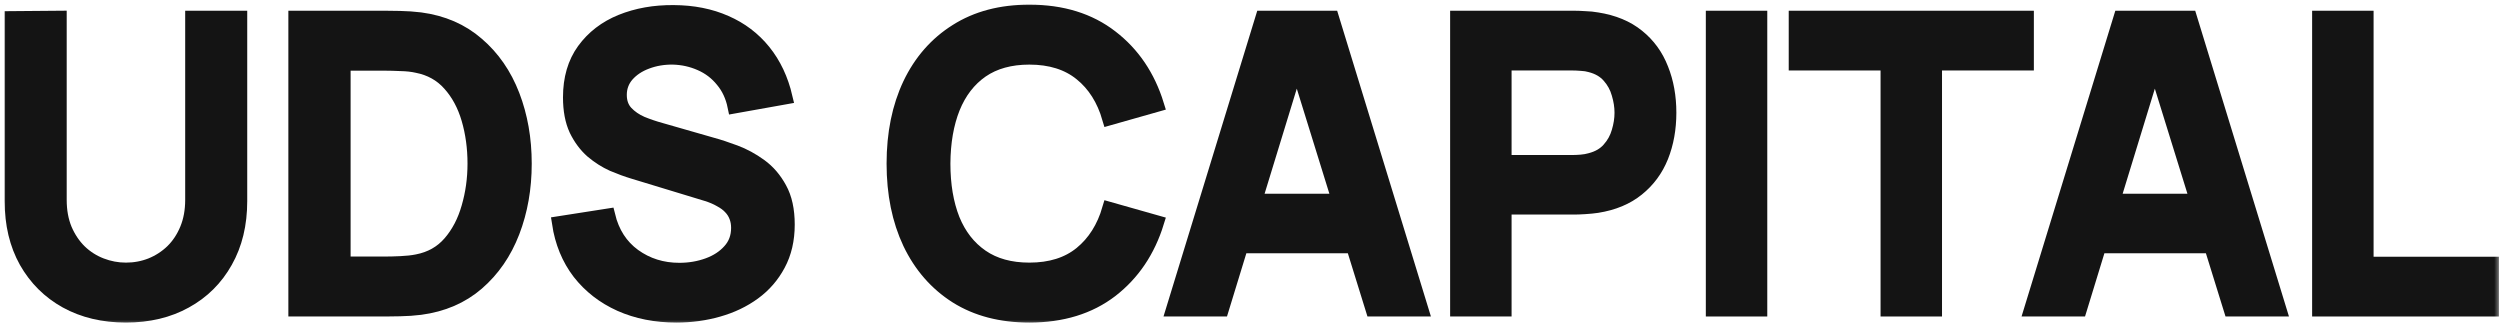
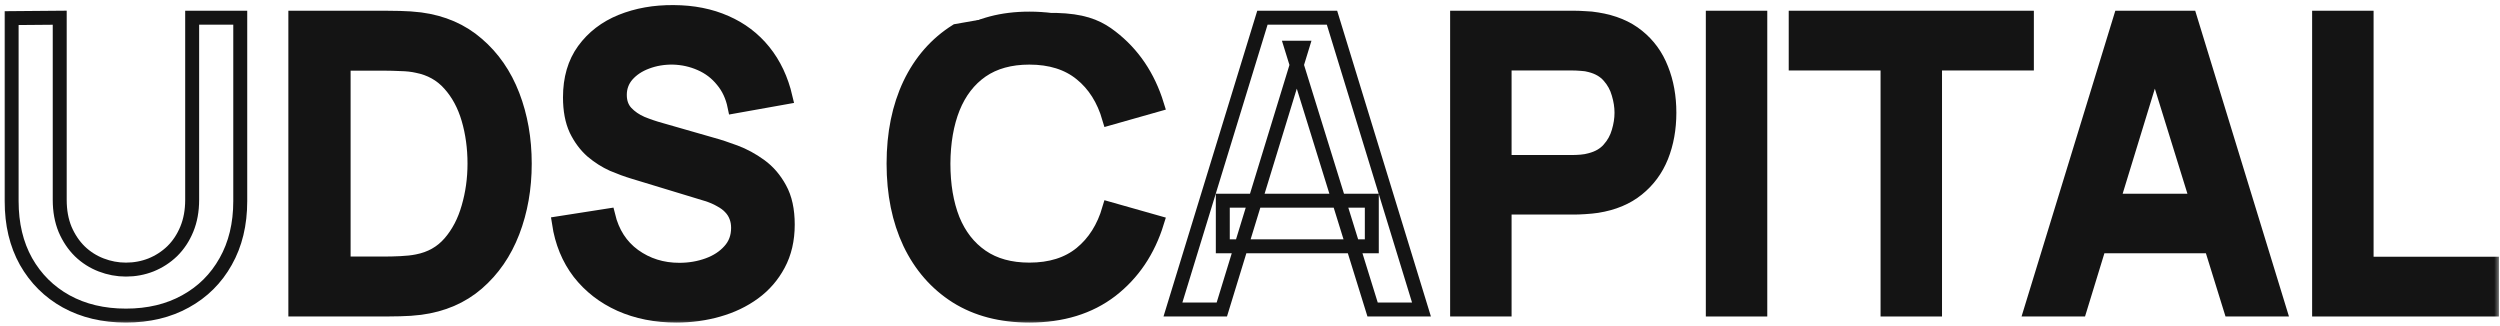
<svg xmlns="http://www.w3.org/2000/svg" width="215" height="28" viewBox="0 0 215 28" fill="none">
  <mask id="path-1-outside-1_718_3251" maskUnits="userSpaceOnUse" x="0" y="0" width="215" height="28" fill="black">
    <rect fill="white" width="215" height="28" />
    <path d="M10.831 27.141C8.887 27.141 7.175 26.734 5.695 25.921C4.226 25.108 3.074 23.963 2.237 22.488C1.412 21.012 1 19.281 1 17.294V1.558L5.136 1.523V17.19C5.136 18.131 5.288 18.973 5.593 19.717C5.91 20.46 6.334 21.093 6.865 21.616C7.396 22.128 8.006 22.517 8.695 22.784C9.385 23.051 10.097 23.185 10.831 23.185C11.588 23.185 12.306 23.051 12.984 22.784C13.673 22.505 14.283 22.11 14.814 21.599C15.345 21.076 15.764 20.443 16.069 19.699C16.374 18.956 16.526 18.119 16.526 17.19V1.523H20.662V17.294C20.662 19.281 20.244 21.012 19.408 22.488C18.583 23.963 17.43 25.108 15.95 25.921C14.481 26.734 12.775 27.141 10.831 27.141Z" />
    <path d="M25.399 26.618V1.523H33.179C33.382 1.523 33.783 1.529 34.382 1.54C34.992 1.552 35.58 1.593 36.145 1.662C38.078 1.918 39.71 2.627 41.044 3.788C42.388 4.939 43.405 6.408 44.095 8.197C44.784 9.987 45.129 11.944 45.129 14.07C45.129 16.196 44.784 18.154 44.095 19.943C43.405 21.733 42.388 23.208 41.044 24.37C39.71 25.52 38.078 26.223 36.145 26.479C35.591 26.548 35.01 26.589 34.399 26.6C33.789 26.612 33.382 26.618 33.179 26.618H25.399ZM29.552 22.662H33.179C33.518 22.662 33.947 22.65 34.467 22.627C34.998 22.604 35.467 22.552 35.874 22.47C37.026 22.25 37.965 21.721 38.688 20.884C39.411 20.048 39.942 19.031 40.281 17.835C40.631 16.638 40.806 15.383 40.806 14.07C40.806 12.711 40.631 11.433 40.281 10.236C39.931 9.04 39.388 8.035 38.654 7.221C37.931 6.408 37.004 5.891 35.874 5.67C35.467 5.578 34.998 5.525 34.467 5.514C33.947 5.49 33.518 5.479 33.179 5.479H29.552V22.662Z" />
    <path d="M58.17 27.141C56.385 27.141 54.774 26.821 53.339 26.182C51.915 25.543 50.74 24.631 49.813 23.446C48.898 22.25 48.316 20.832 48.068 19.194L52.305 18.532C52.667 20.019 53.407 21.169 54.526 21.982C55.656 22.796 56.955 23.202 58.424 23.202C59.294 23.202 60.114 23.063 60.882 22.784C61.65 22.505 62.272 22.098 62.746 21.564C63.232 21.03 63.475 20.373 63.475 19.595C63.475 19.246 63.419 18.927 63.306 18.636C63.193 18.334 63.023 18.067 62.797 17.835C62.583 17.602 62.3 17.393 61.95 17.207C61.611 17.01 61.215 16.841 60.763 16.702L54.458 14.785C53.915 14.622 53.328 14.407 52.695 14.14C52.074 13.861 51.48 13.484 50.915 13.007C50.362 12.519 49.904 11.904 49.542 11.16C49.192 10.405 49.017 9.475 49.017 8.372C49.017 6.757 49.412 5.403 50.203 4.311C51.006 3.207 52.079 2.383 53.424 1.837C54.78 1.29 56.283 1.023 57.933 1.035C59.605 1.046 61.097 1.343 62.407 1.924C63.718 2.493 64.814 3.324 65.696 4.416C66.577 5.508 67.199 6.826 67.56 8.372L63.17 9.156C62.989 8.273 62.639 7.524 62.119 6.908C61.611 6.28 60.984 5.804 60.238 5.479C59.503 5.153 58.718 4.979 57.882 4.956C57.068 4.944 56.311 5.072 55.61 5.339C54.921 5.595 54.362 5.967 53.932 6.455C53.514 6.943 53.305 7.512 53.305 8.163C53.305 8.778 53.486 9.284 53.848 9.679C54.209 10.062 54.656 10.37 55.187 10.602C55.729 10.823 56.277 11.009 56.831 11.16L61.204 12.415C61.803 12.577 62.475 12.798 63.221 13.077C63.967 13.356 64.684 13.745 65.374 14.245C66.063 14.744 66.628 15.401 67.069 16.214C67.521 17.027 67.747 18.061 67.747 19.316C67.747 20.617 67.481 21.762 66.95 22.749C66.43 23.725 65.724 24.538 64.831 25.189C63.939 25.84 62.916 26.327 61.763 26.653C60.622 26.978 59.424 27.141 58.17 27.141Z" />
    <path d="M88.525 27.141C86.084 27.141 83.993 26.595 82.253 25.503C80.513 24.399 79.174 22.865 78.236 20.902C77.309 18.938 76.846 16.661 76.846 14.07C76.846 11.479 77.309 9.202 78.236 7.239C79.174 5.275 80.513 3.748 82.253 2.656C83.993 1.552 86.084 1 88.525 1C91.338 1 93.683 1.726 95.559 3.178C97.435 4.619 98.751 6.565 99.508 9.016L95.39 10.184C94.915 8.546 94.107 7.268 92.966 6.35C91.824 5.421 90.344 4.956 88.525 4.956C86.886 4.956 85.519 5.334 84.423 6.089C83.338 6.844 82.519 7.907 81.965 9.278C81.423 10.637 81.146 12.235 81.135 14.07C81.135 15.906 81.406 17.509 81.948 18.88C82.502 20.239 83.327 21.297 84.423 22.052C85.519 22.807 86.886 23.185 88.525 23.185C90.344 23.185 91.824 22.72 92.966 21.791C94.107 20.861 94.915 19.583 95.39 17.957L99.508 19.124C98.751 21.576 97.435 23.527 95.559 24.98C93.683 26.42 91.338 27.141 88.525 27.141Z" />
    <path d="M100.873 26.618L108.568 1.523H114.552L122.247 26.618H118.043L111.06 4.102H111.975L105.077 26.618H100.873ZM105.161 21.181V17.259H117.976V21.181H105.161Z" />
    <path d="M125.311 26.618V1.523H135.397C135.634 1.523 135.939 1.534 136.312 1.558C136.685 1.569 137.03 1.604 137.346 1.662C138.758 1.883 139.922 2.365 140.838 3.109C141.764 3.852 142.448 4.793 142.889 5.932C143.341 7.059 143.567 8.314 143.567 9.696C143.567 11.067 143.341 12.322 142.889 13.46C142.437 14.587 141.747 15.523 140.821 16.266C139.905 17.01 138.747 17.492 137.346 17.713C137.03 17.759 136.679 17.794 136.295 17.817C135.922 17.84 135.623 17.852 135.397 17.852H129.396V26.618H125.311ZM129.396 13.931H135.227C135.453 13.931 135.707 13.919 135.99 13.896C136.272 13.873 136.532 13.826 136.77 13.757C137.448 13.582 137.979 13.274 138.363 12.833C138.758 12.392 139.035 11.892 139.194 11.334C139.363 10.777 139.448 10.231 139.448 9.696C139.448 9.162 139.363 8.616 139.194 8.058C139.035 7.489 138.758 6.983 138.363 6.542C137.979 6.1 137.448 5.792 136.77 5.618C136.532 5.548 136.272 5.508 135.99 5.496C135.707 5.473 135.453 5.461 135.227 5.461H129.396V13.931Z" />
    <path d="M147.301 26.618V1.523H151.386V26.618H147.301Z" />
    <path d="M162.328 26.618V5.461H154.43V1.523H174.312V5.461H166.413V26.618H162.328Z" />
    <path d="M174.665 26.618L182.361 1.523H188.344L196.039 26.618H191.836L184.852 4.102H185.768L178.869 26.618H174.665ZM178.954 21.181V17.259H191.768V21.181H178.954Z" />
    <path d="M199.443 26.618V1.523H203.528V22.679H214.308V26.618H199.443Z" />
  </mask>
-   <path d="M10.831 27.141C8.887 27.141 7.175 26.734 5.695 25.921C4.226 25.108 3.074 23.963 2.237 22.488C1.412 21.012 1 19.281 1 17.294V1.558L5.136 1.523V17.19C5.136 18.131 5.288 18.973 5.593 19.717C5.91 20.46 6.334 21.093 6.865 21.616C7.396 22.128 8.006 22.517 8.695 22.784C9.385 23.051 10.097 23.185 10.831 23.185C11.588 23.185 12.306 23.051 12.984 22.784C13.673 22.505 14.283 22.11 14.814 21.599C15.345 21.076 15.764 20.443 16.069 19.699C16.374 18.956 16.526 18.119 16.526 17.19V1.523H20.662V17.294C20.662 19.281 20.244 21.012 19.408 22.488C18.583 23.963 17.43 25.108 15.95 25.921C14.481 26.734 12.775 27.141 10.831 27.141Z" fill="#141414" />
  <path d="M25.399 26.618V1.523H33.179C33.382 1.523 33.783 1.529 34.382 1.54C34.992 1.552 35.58 1.593 36.145 1.662C38.078 1.918 39.71 2.627 41.044 3.788C42.388 4.939 43.405 6.408 44.095 8.197C44.784 9.987 45.129 11.944 45.129 14.07C45.129 16.196 44.784 18.154 44.095 19.943C43.405 21.733 42.388 23.208 41.044 24.37C39.71 25.52 38.078 26.223 36.145 26.479C35.591 26.548 35.01 26.589 34.399 26.6C33.789 26.612 33.382 26.618 33.179 26.618H25.399ZM29.552 22.662H33.179C33.518 22.662 33.947 22.65 34.467 22.627C34.998 22.604 35.467 22.552 35.874 22.47C37.026 22.25 37.965 21.721 38.688 20.884C39.411 20.048 39.942 19.031 40.281 17.835C40.631 16.638 40.806 15.383 40.806 14.07C40.806 12.711 40.631 11.433 40.281 10.236C39.931 9.04 39.388 8.035 38.654 7.221C37.931 6.408 37.004 5.891 35.874 5.67C35.467 5.578 34.998 5.525 34.467 5.514C33.947 5.49 33.518 5.479 33.179 5.479H29.552V22.662Z" fill="#141414" />
  <path d="M58.17 27.141C56.385 27.141 54.774 26.821 53.339 26.182C51.915 25.543 50.74 24.631 49.813 23.446C48.898 22.25 48.316 20.832 48.068 19.194L52.305 18.532C52.667 20.019 53.407 21.169 54.526 21.982C55.656 22.796 56.955 23.202 58.424 23.202C59.294 23.202 60.114 23.063 60.882 22.784C61.65 22.505 62.272 22.098 62.746 21.564C63.232 21.03 63.475 20.373 63.475 19.595C63.475 19.246 63.419 18.927 63.306 18.636C63.193 18.334 63.023 18.067 62.797 17.835C62.583 17.602 62.3 17.393 61.95 17.207C61.611 17.01 61.215 16.841 60.763 16.702L54.458 14.785C53.915 14.622 53.328 14.407 52.695 14.14C52.074 13.861 51.48 13.484 50.915 13.007C50.362 12.519 49.904 11.904 49.542 11.16C49.192 10.405 49.017 9.475 49.017 8.372C49.017 6.757 49.412 5.403 50.203 4.311C51.006 3.207 52.079 2.383 53.424 1.837C54.78 1.29 56.283 1.023 57.933 1.035C59.605 1.046 61.097 1.343 62.407 1.924C63.718 2.493 64.814 3.324 65.696 4.416C66.577 5.508 67.199 6.826 67.56 8.372L63.17 9.156C62.989 8.273 62.639 7.524 62.119 6.908C61.611 6.28 60.984 5.804 60.238 5.479C59.503 5.153 58.718 4.979 57.882 4.956C57.068 4.944 56.311 5.072 55.61 5.339C54.921 5.595 54.362 5.967 53.932 6.455C53.514 6.943 53.305 7.512 53.305 8.163C53.305 8.778 53.486 9.284 53.848 9.679C54.209 10.062 54.656 10.37 55.187 10.602C55.729 10.823 56.277 11.009 56.831 11.16L61.204 12.415C61.803 12.577 62.475 12.798 63.221 13.077C63.967 13.356 64.684 13.745 65.374 14.245C66.063 14.744 66.628 15.401 67.069 16.214C67.521 17.027 67.747 18.061 67.747 19.316C67.747 20.617 67.481 21.762 66.95 22.749C66.43 23.725 65.724 24.538 64.831 25.189C63.939 25.84 62.916 26.327 61.763 26.653C60.622 26.978 59.424 27.141 58.17 27.141Z" fill="#141414" />
  <path d="M88.525 27.141C86.084 27.141 83.993 26.595 82.253 25.503C80.513 24.399 79.174 22.865 78.236 20.902C77.309 18.938 76.846 16.661 76.846 14.07C76.846 11.479 77.309 9.202 78.236 7.239C79.174 5.275 80.513 3.748 82.253 2.656C83.993 1.552 86.084 1 88.525 1C91.338 1 93.683 1.726 95.559 3.178C97.435 4.619 98.751 6.565 99.508 9.016L95.39 10.184C94.915 8.546 94.107 7.268 92.966 6.35C91.824 5.421 90.344 4.956 88.525 4.956C86.886 4.956 85.519 5.334 84.423 6.089C83.338 6.844 82.519 7.907 81.965 9.278C81.423 10.637 81.146 12.235 81.135 14.07C81.135 15.906 81.406 17.509 81.948 18.88C82.502 20.239 83.327 21.297 84.423 22.052C85.519 22.807 86.886 23.185 88.525 23.185C90.344 23.185 91.824 22.72 92.966 21.791C94.107 20.861 94.915 19.583 95.39 17.957L99.508 19.124C98.751 21.576 97.435 23.527 95.559 24.98C93.683 26.42 91.338 27.141 88.525 27.141Z" fill="#141414" />
-   <path d="M100.873 26.618L108.568 1.523H114.552L122.247 26.618H118.043L111.06 4.102H111.975L105.077 26.618H100.873ZM105.161 21.181V17.259H117.976V21.181H105.161Z" fill="#141414" />
  <path d="M125.311 26.618V1.523H135.397C135.634 1.523 135.939 1.534 136.312 1.558C136.685 1.569 137.03 1.604 137.346 1.662C138.758 1.883 139.922 2.365 140.838 3.109C141.764 3.852 142.448 4.793 142.889 5.932C143.341 7.059 143.567 8.314 143.567 9.696C143.567 11.067 143.341 12.322 142.889 13.46C142.437 14.587 141.747 15.523 140.821 16.266C139.905 17.01 138.747 17.492 137.346 17.713C137.03 17.759 136.679 17.794 136.295 17.817C135.922 17.84 135.623 17.852 135.397 17.852H129.396V26.618H125.311ZM129.396 13.931H135.227C135.453 13.931 135.707 13.919 135.99 13.896C136.272 13.873 136.532 13.826 136.77 13.757C137.448 13.582 137.979 13.274 138.363 12.833C138.758 12.392 139.035 11.892 139.194 11.334C139.363 10.777 139.448 10.231 139.448 9.696C139.448 9.162 139.363 8.616 139.194 8.058C139.035 7.489 138.758 6.983 138.363 6.542C137.979 6.1 137.448 5.792 136.77 5.618C136.532 5.548 136.272 5.508 135.99 5.496C135.707 5.473 135.453 5.461 135.227 5.461H129.396V13.931Z" fill="#141414" />
  <path d="M147.301 26.618V1.523H151.386V26.618H147.301Z" fill="#141414" />
  <path d="M162.328 26.618V5.461H154.43V1.523H174.312V5.461H166.413V26.618H162.328Z" fill="#141414" />
  <path d="M174.665 26.618L182.361 1.523H188.344L196.039 26.618H191.836L184.852 4.102H185.768L178.869 26.618H174.665ZM178.954 21.181V17.259H191.768V21.181H178.954Z" fill="#141414" />
  <path d="M199.443 26.618V1.523H203.528V22.679H214.308V26.618H199.443Z" fill="#141414" />
  <path d="M10.831 27.141C8.887 27.141 7.175 26.734 5.695 25.921C4.226 25.108 3.074 23.963 2.237 22.488C1.412 21.012 1 19.281 1 17.294V1.558L5.136 1.523V17.19C5.136 18.131 5.288 18.973 5.593 19.717C5.91 20.46 6.334 21.093 6.865 21.616C7.396 22.128 8.006 22.517 8.695 22.784C9.385 23.051 10.097 23.185 10.831 23.185C11.588 23.185 12.306 23.051 12.984 22.784C13.673 22.505 14.283 22.11 14.814 21.599C15.345 21.076 15.764 20.443 16.069 19.699C16.374 18.956 16.526 18.119 16.526 17.19V1.523H20.662V17.294C20.662 19.281 20.244 21.012 19.408 22.488C18.583 23.963 17.43 25.108 15.95 25.921C14.481 26.734 12.775 27.141 10.831 27.141Z" stroke="#141414" stroke-width="1.2" mask="url(#path-1-outside-1_718_3251)" />
  <path d="M25.399 26.618V1.523H33.179C33.382 1.523 33.783 1.529 34.382 1.54C34.992 1.552 35.58 1.593 36.145 1.662C38.078 1.918 39.71 2.627 41.044 3.788C42.388 4.939 43.405 6.408 44.095 8.197C44.784 9.987 45.129 11.944 45.129 14.07C45.129 16.196 44.784 18.154 44.095 19.943C43.405 21.733 42.388 23.208 41.044 24.37C39.71 25.52 38.078 26.223 36.145 26.479C35.591 26.548 35.01 26.589 34.399 26.6C33.789 26.612 33.382 26.618 33.179 26.618H25.399ZM29.552 22.662H33.179C33.518 22.662 33.947 22.65 34.467 22.627C34.998 22.604 35.467 22.552 35.874 22.47C37.026 22.25 37.965 21.721 38.688 20.884C39.411 20.048 39.942 19.031 40.281 17.835C40.631 16.638 40.806 15.383 40.806 14.07C40.806 12.711 40.631 11.433 40.281 10.236C39.931 9.04 39.388 8.035 38.654 7.221C37.931 6.408 37.004 5.891 35.874 5.67C35.467 5.578 34.998 5.525 34.467 5.514C33.947 5.49 33.518 5.479 33.179 5.479H29.552V22.662Z" stroke="#141414" stroke-width="1.2" mask="url(#path-1-outside-1_718_3251)" />
  <path d="M58.17 27.141C56.385 27.141 54.774 26.821 53.339 26.182C51.915 25.543 50.74 24.631 49.813 23.446C48.898 22.25 48.316 20.832 48.068 19.194L52.305 18.532C52.667 20.019 53.407 21.169 54.526 21.982C55.656 22.796 56.955 23.202 58.424 23.202C59.294 23.202 60.114 23.063 60.882 22.784C61.65 22.505 62.272 22.098 62.746 21.564C63.232 21.03 63.475 20.373 63.475 19.595C63.475 19.246 63.419 18.927 63.306 18.636C63.193 18.334 63.023 18.067 62.797 17.835C62.583 17.602 62.3 17.393 61.95 17.207C61.611 17.01 61.215 16.841 60.763 16.702L54.458 14.785C53.915 14.622 53.328 14.407 52.695 14.14C52.074 13.861 51.48 13.484 50.915 13.007C50.362 12.519 49.904 11.904 49.542 11.16C49.192 10.405 49.017 9.475 49.017 8.372C49.017 6.757 49.412 5.403 50.203 4.311C51.006 3.207 52.079 2.383 53.424 1.837C54.78 1.29 56.283 1.023 57.933 1.035C59.605 1.046 61.097 1.343 62.407 1.924C63.718 2.493 64.814 3.324 65.696 4.416C66.577 5.508 67.199 6.826 67.56 8.372L63.17 9.156C62.989 8.273 62.639 7.524 62.119 6.908C61.611 6.28 60.984 5.804 60.238 5.479C59.503 5.153 58.718 4.979 57.882 4.956C57.068 4.944 56.311 5.072 55.61 5.339C54.921 5.595 54.362 5.967 53.932 6.455C53.514 6.943 53.305 7.512 53.305 8.163C53.305 8.778 53.486 9.284 53.848 9.679C54.209 10.062 54.656 10.37 55.187 10.602C55.729 10.823 56.277 11.009 56.831 11.16L61.204 12.415C61.803 12.577 62.475 12.798 63.221 13.077C63.967 13.356 64.684 13.745 65.374 14.245C66.063 14.744 66.628 15.401 67.069 16.214C67.521 17.027 67.747 18.061 67.747 19.316C67.747 20.617 67.481 21.762 66.95 22.749C66.43 23.725 65.724 24.538 64.831 25.189C63.939 25.84 62.916 26.327 61.763 26.653C60.622 26.978 59.424 27.141 58.17 27.141Z" stroke="#141414" stroke-width="1.2" mask="url(#path-1-outside-1_718_3251)" />
-   <path d="M88.525 27.141C86.084 27.141 83.993 26.595 82.253 25.503C80.513 24.399 79.174 22.865 78.236 20.902C77.309 18.938 76.846 16.661 76.846 14.07C76.846 11.479 77.309 9.202 78.236 7.239C79.174 5.275 80.513 3.748 82.253 2.656C83.993 1.552 86.084 1 88.525 1C91.338 1 93.683 1.726 95.559 3.178C97.435 4.619 98.751 6.565 99.508 9.016L95.39 10.184C94.915 8.546 94.107 7.268 92.966 6.35C91.824 5.421 90.344 4.956 88.525 4.956C86.886 4.956 85.519 5.334 84.423 6.089C83.338 6.844 82.519 7.907 81.965 9.278C81.423 10.637 81.146 12.235 81.135 14.07C81.135 15.906 81.406 17.509 81.948 18.88C82.502 20.239 83.327 21.297 84.423 22.052C85.519 22.807 86.886 23.185 88.525 23.185C90.344 23.185 91.824 22.72 92.966 21.791C94.107 20.861 94.915 19.583 95.39 17.957L99.508 19.124C98.751 21.576 97.435 23.527 95.559 24.98C93.683 26.42 91.338 27.141 88.525 27.141Z" stroke="#141414" stroke-width="1.2" mask="url(#path-1-outside-1_718_3251)" />
+   <path d="M88.525 27.141C86.084 27.141 83.993 26.595 82.253 25.503C80.513 24.399 79.174 22.865 78.236 20.902C77.309 18.938 76.846 16.661 76.846 14.07C76.846 11.479 77.309 9.202 78.236 7.239C79.174 5.275 80.513 3.748 82.253 2.656C91.338 1 93.683 1.726 95.559 3.178C97.435 4.619 98.751 6.565 99.508 9.016L95.39 10.184C94.915 8.546 94.107 7.268 92.966 6.35C91.824 5.421 90.344 4.956 88.525 4.956C86.886 4.956 85.519 5.334 84.423 6.089C83.338 6.844 82.519 7.907 81.965 9.278C81.423 10.637 81.146 12.235 81.135 14.07C81.135 15.906 81.406 17.509 81.948 18.88C82.502 20.239 83.327 21.297 84.423 22.052C85.519 22.807 86.886 23.185 88.525 23.185C90.344 23.185 91.824 22.72 92.966 21.791C94.107 20.861 94.915 19.583 95.39 17.957L99.508 19.124C98.751 21.576 97.435 23.527 95.559 24.98C93.683 26.42 91.338 27.141 88.525 27.141Z" stroke="#141414" stroke-width="1.2" mask="url(#path-1-outside-1_718_3251)" />
  <path d="M100.873 26.618L108.568 1.523H114.552L122.247 26.618H118.043L111.06 4.102H111.975L105.077 26.618H100.873ZM105.161 21.181V17.259H117.976V21.181H105.161Z" stroke="#141414" stroke-width="1.2" mask="url(#path-1-outside-1_718_3251)" />
  <path d="M125.311 26.618V1.523H135.397C135.634 1.523 135.939 1.534 136.312 1.558C136.685 1.569 137.03 1.604 137.346 1.662C138.758 1.883 139.922 2.365 140.838 3.109C141.764 3.852 142.448 4.793 142.889 5.932C143.341 7.059 143.567 8.314 143.567 9.696C143.567 11.067 143.341 12.322 142.889 13.46C142.437 14.587 141.747 15.523 140.821 16.266C139.905 17.01 138.747 17.492 137.346 17.713C137.03 17.759 136.679 17.794 136.295 17.817C135.922 17.84 135.623 17.852 135.397 17.852H129.396V26.618H125.311ZM129.396 13.931H135.227C135.453 13.931 135.707 13.919 135.99 13.896C136.272 13.873 136.532 13.826 136.77 13.757C137.448 13.582 137.979 13.274 138.363 12.833C138.758 12.392 139.035 11.892 139.194 11.334C139.363 10.777 139.448 10.231 139.448 9.696C139.448 9.162 139.363 8.616 139.194 8.058C139.035 7.489 138.758 6.983 138.363 6.542C137.979 6.1 137.448 5.792 136.77 5.618C136.532 5.548 136.272 5.508 135.99 5.496C135.707 5.473 135.453 5.461 135.227 5.461H129.396V13.931Z" stroke="#141414" stroke-width="1.2" mask="url(#path-1-outside-1_718_3251)" />
  <path d="M147.301 26.618V1.523H151.386V26.618H147.301Z" stroke="#141414" stroke-width="1.2" mask="url(#path-1-outside-1_718_3251)" />
  <path d="M162.328 26.618V5.461H154.43V1.523H174.312V5.461H166.413V26.618H162.328Z" stroke="#141414" stroke-width="1.2" mask="url(#path-1-outside-1_718_3251)" />
  <path d="M174.665 26.618L182.361 1.523H188.344L196.039 26.618H191.836L184.852 4.102H185.768L178.869 26.618H174.665ZM178.954 21.181V17.259H191.768V21.181H178.954Z" stroke="#141414" stroke-width="1.2" mask="url(#path-1-outside-1_718_3251)" />
  <path d="M199.443 26.618V1.523H203.528V22.679H214.308V26.618H199.443Z" stroke="#141414" stroke-width="1.2" mask="url(#path-1-outside-1_718_3251)" />
</svg>